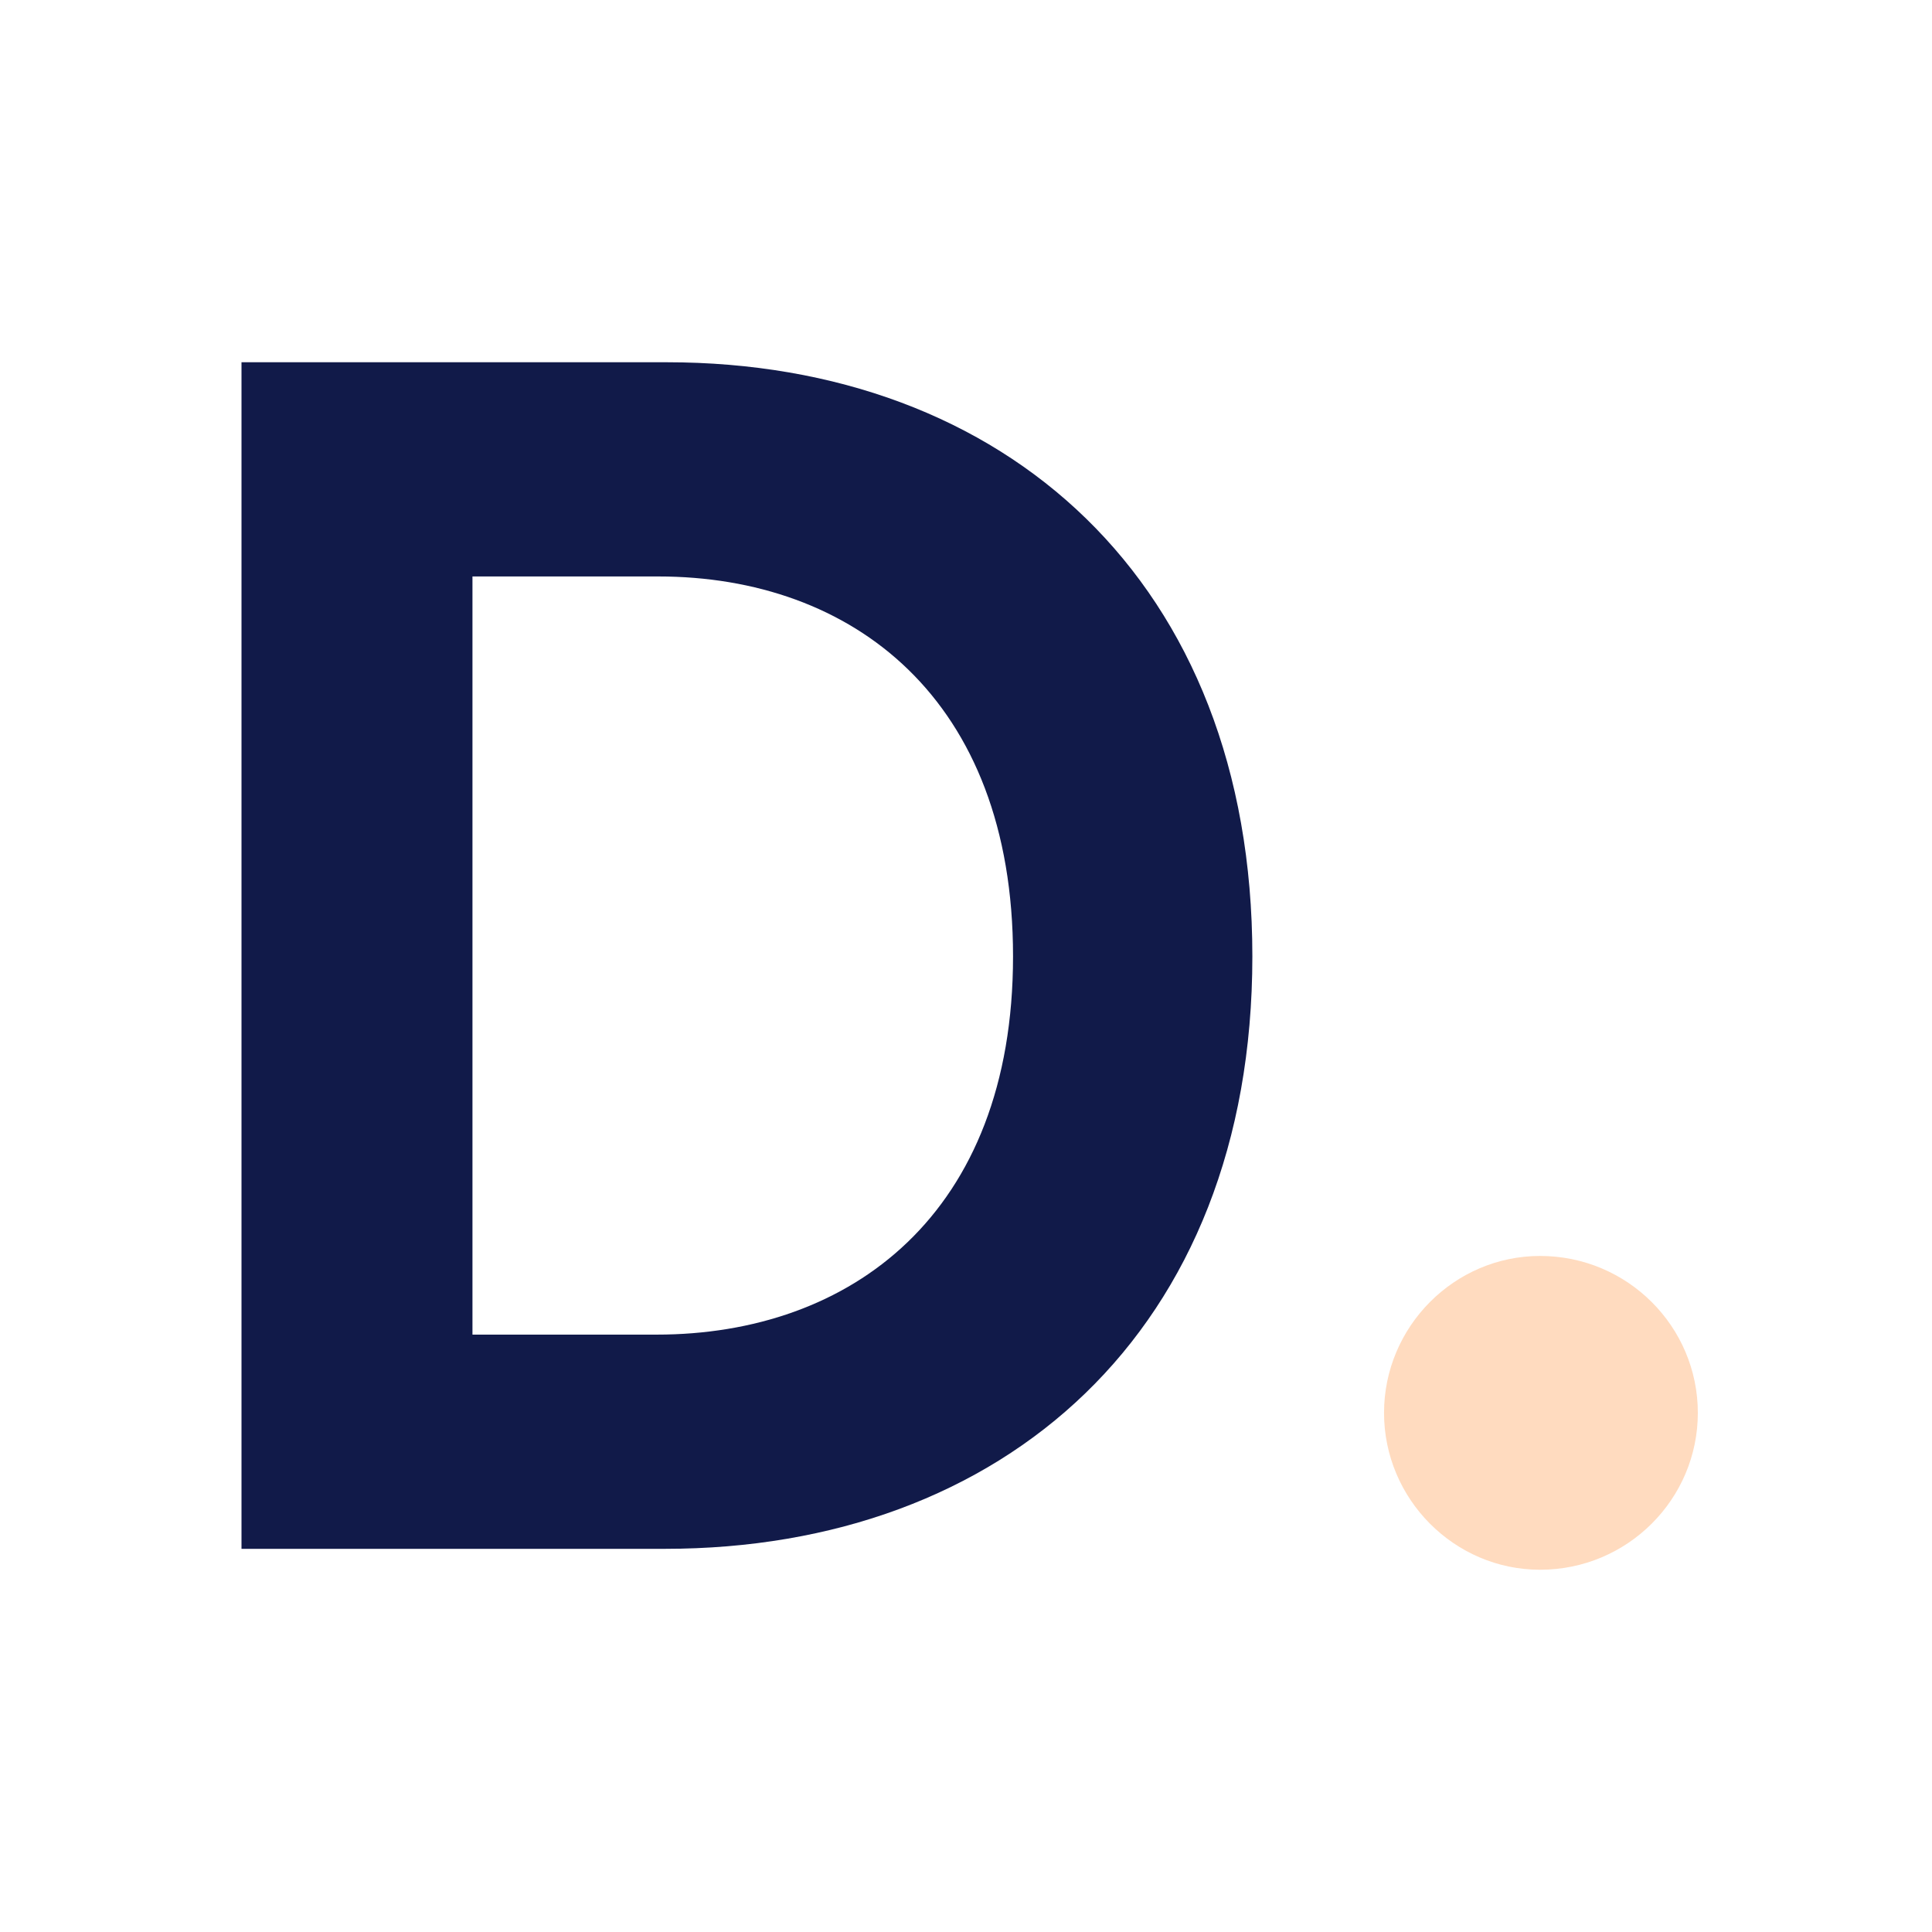
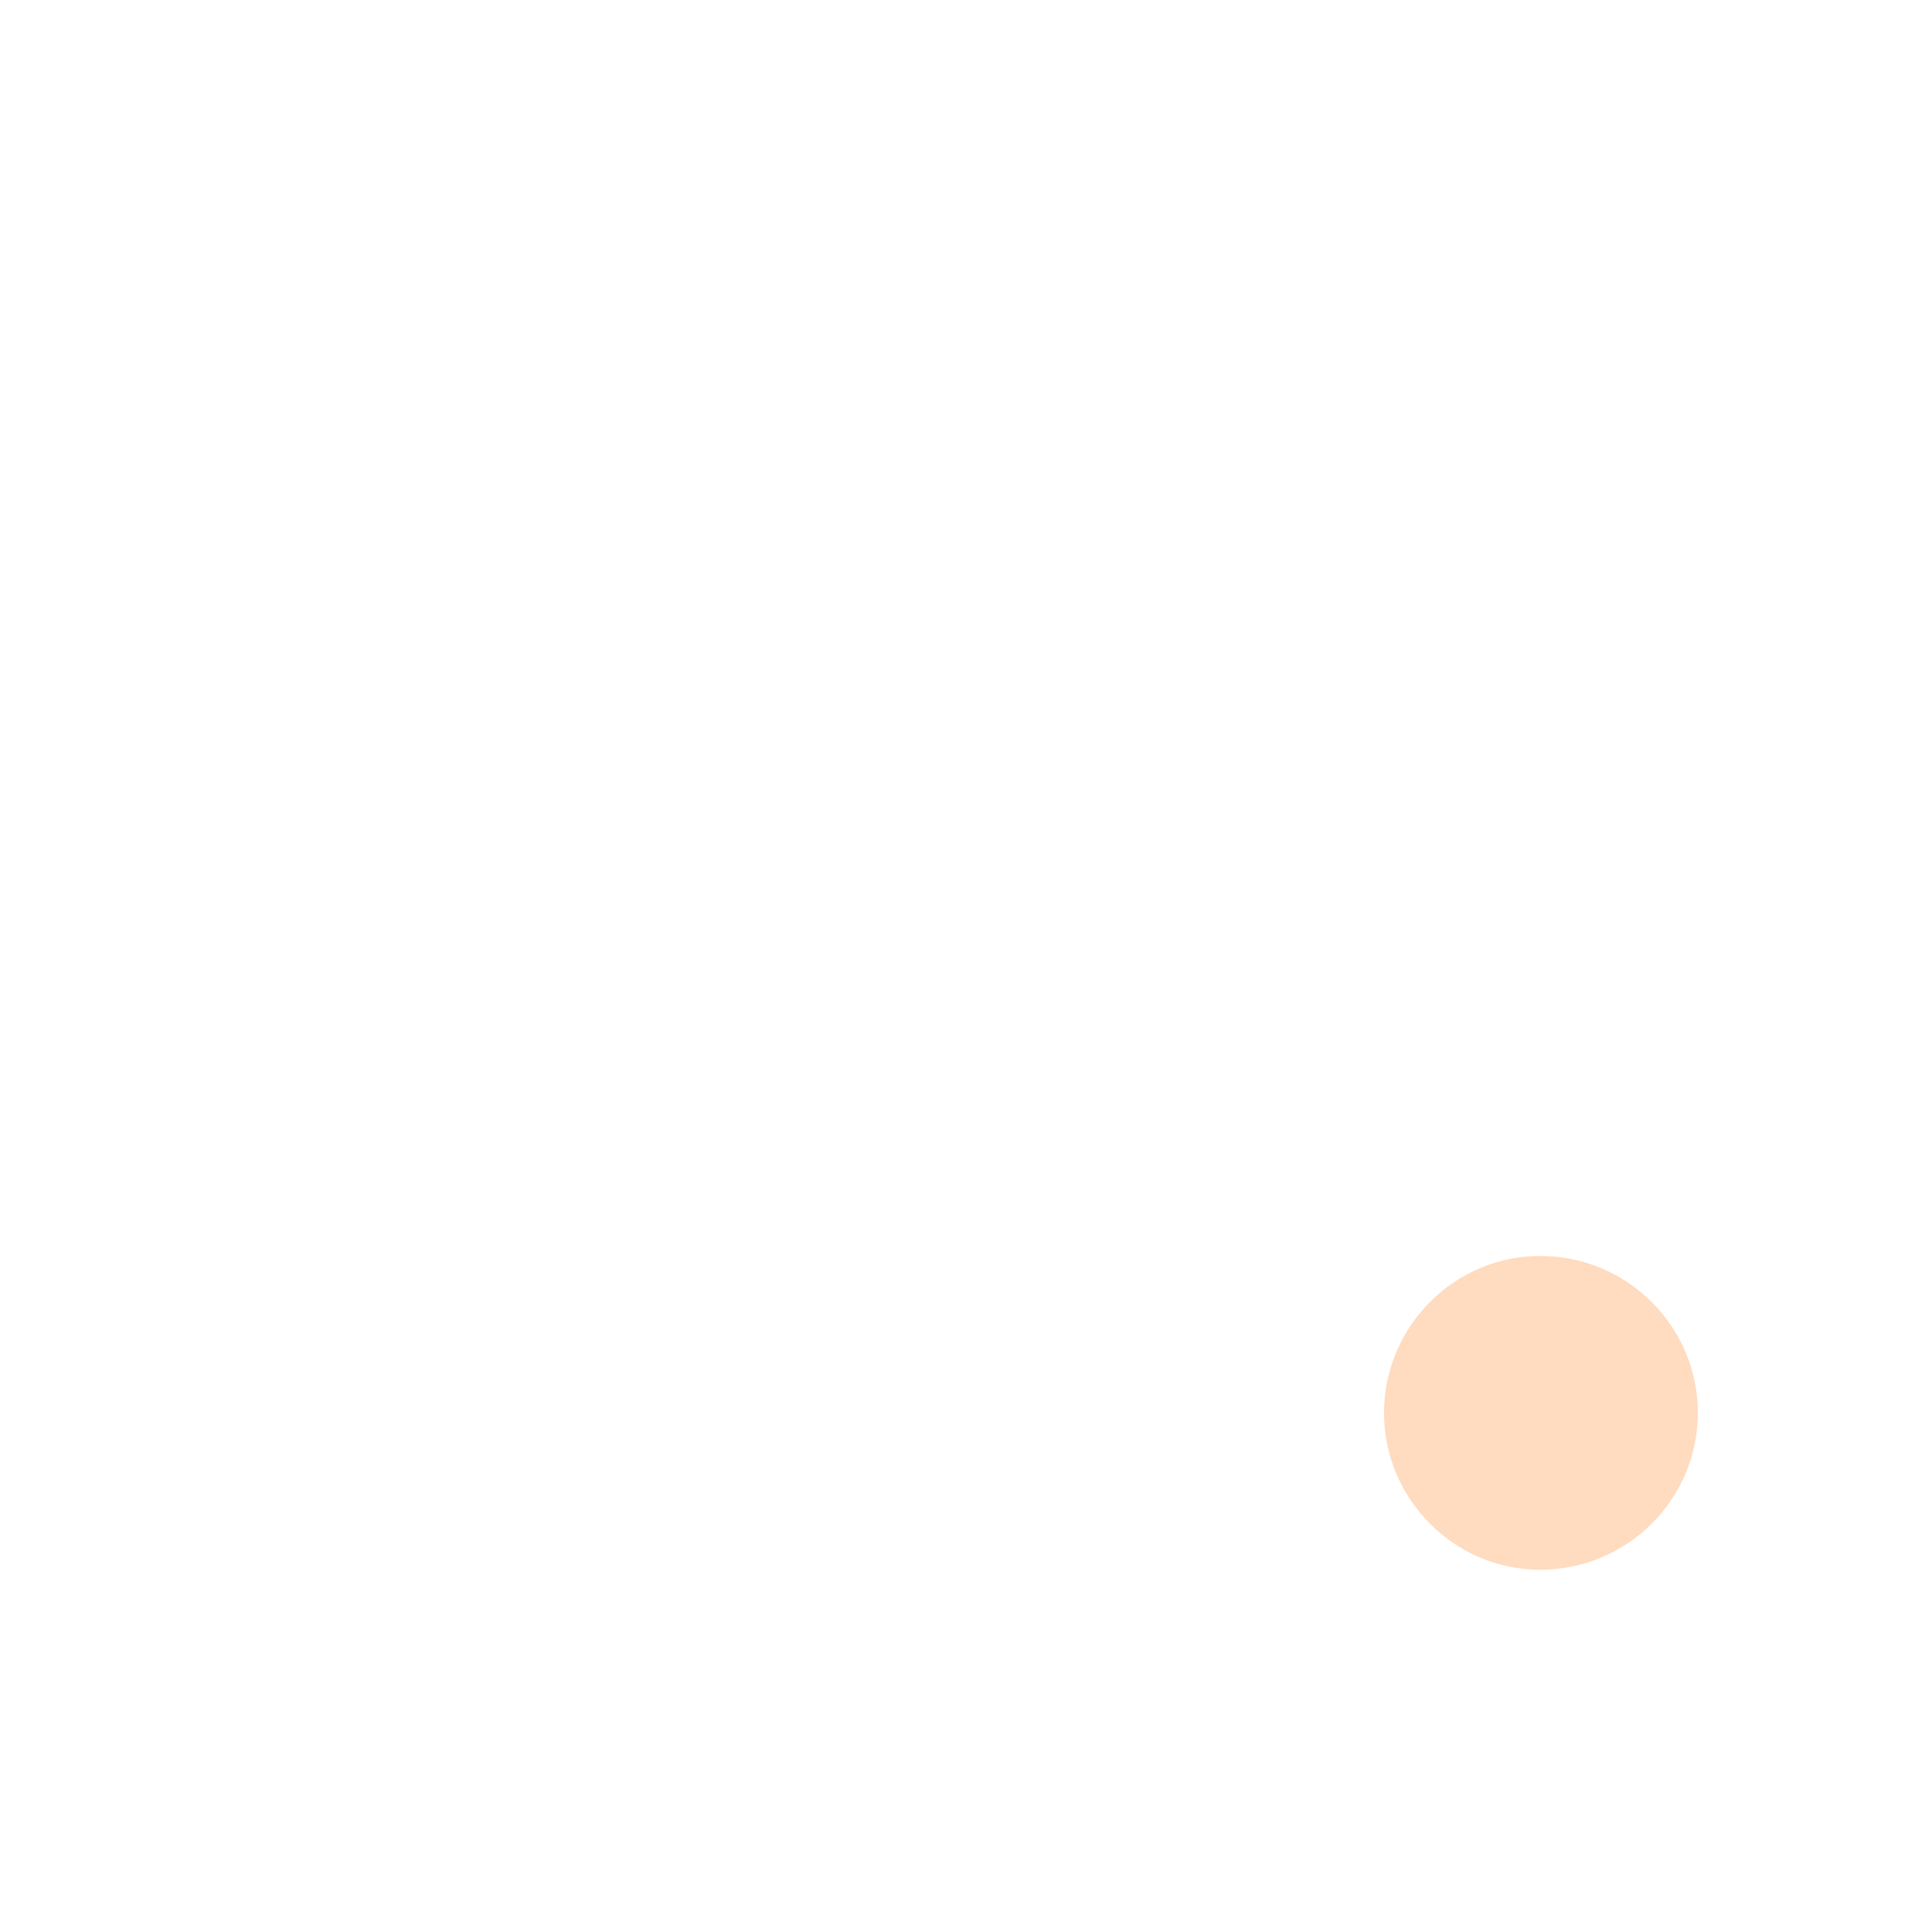
<svg xmlns="http://www.w3.org/2000/svg" width="64px" height="64px" viewBox="0 0 64 64" version="1.1">
  <title>Artboard</title>
  <g id="Artboard" stroke="none" stroke-width="1" fill="none" fill-rule="evenodd">
    <g id="favicon" transform="translate(8, 12)" fill-rule="nonzero">
-       <path d="M7.651,32.211 L7.651,7.096 L13.805,7.096 C20.236,7.096 25.558,11.143 25.558,19.681 C25.558,28.219 20.18,32.211 13.749,32.211 L7.651,32.211 Z M14.026,39.307 C25.225,39.307 33.486,32.1 33.486,19.681 C33.486,7.263 25.281,0 14.082,0 L0,0 L0,39.307 L14.026,39.307 Z" id="Shape" fill="#111A49" />
      <path d="M37.848,34.803 C37.848,37.658 40.177,40 43.017,40 C45.914,40 48.243,37.658 48.243,34.803 C48.243,31.947 45.914,29.605 43.017,29.605 C40.177,29.605 37.848,31.947 37.848,34.803 Z" id="Path" fill="#FFDBBF" />
    </g>
  </g>
</svg>